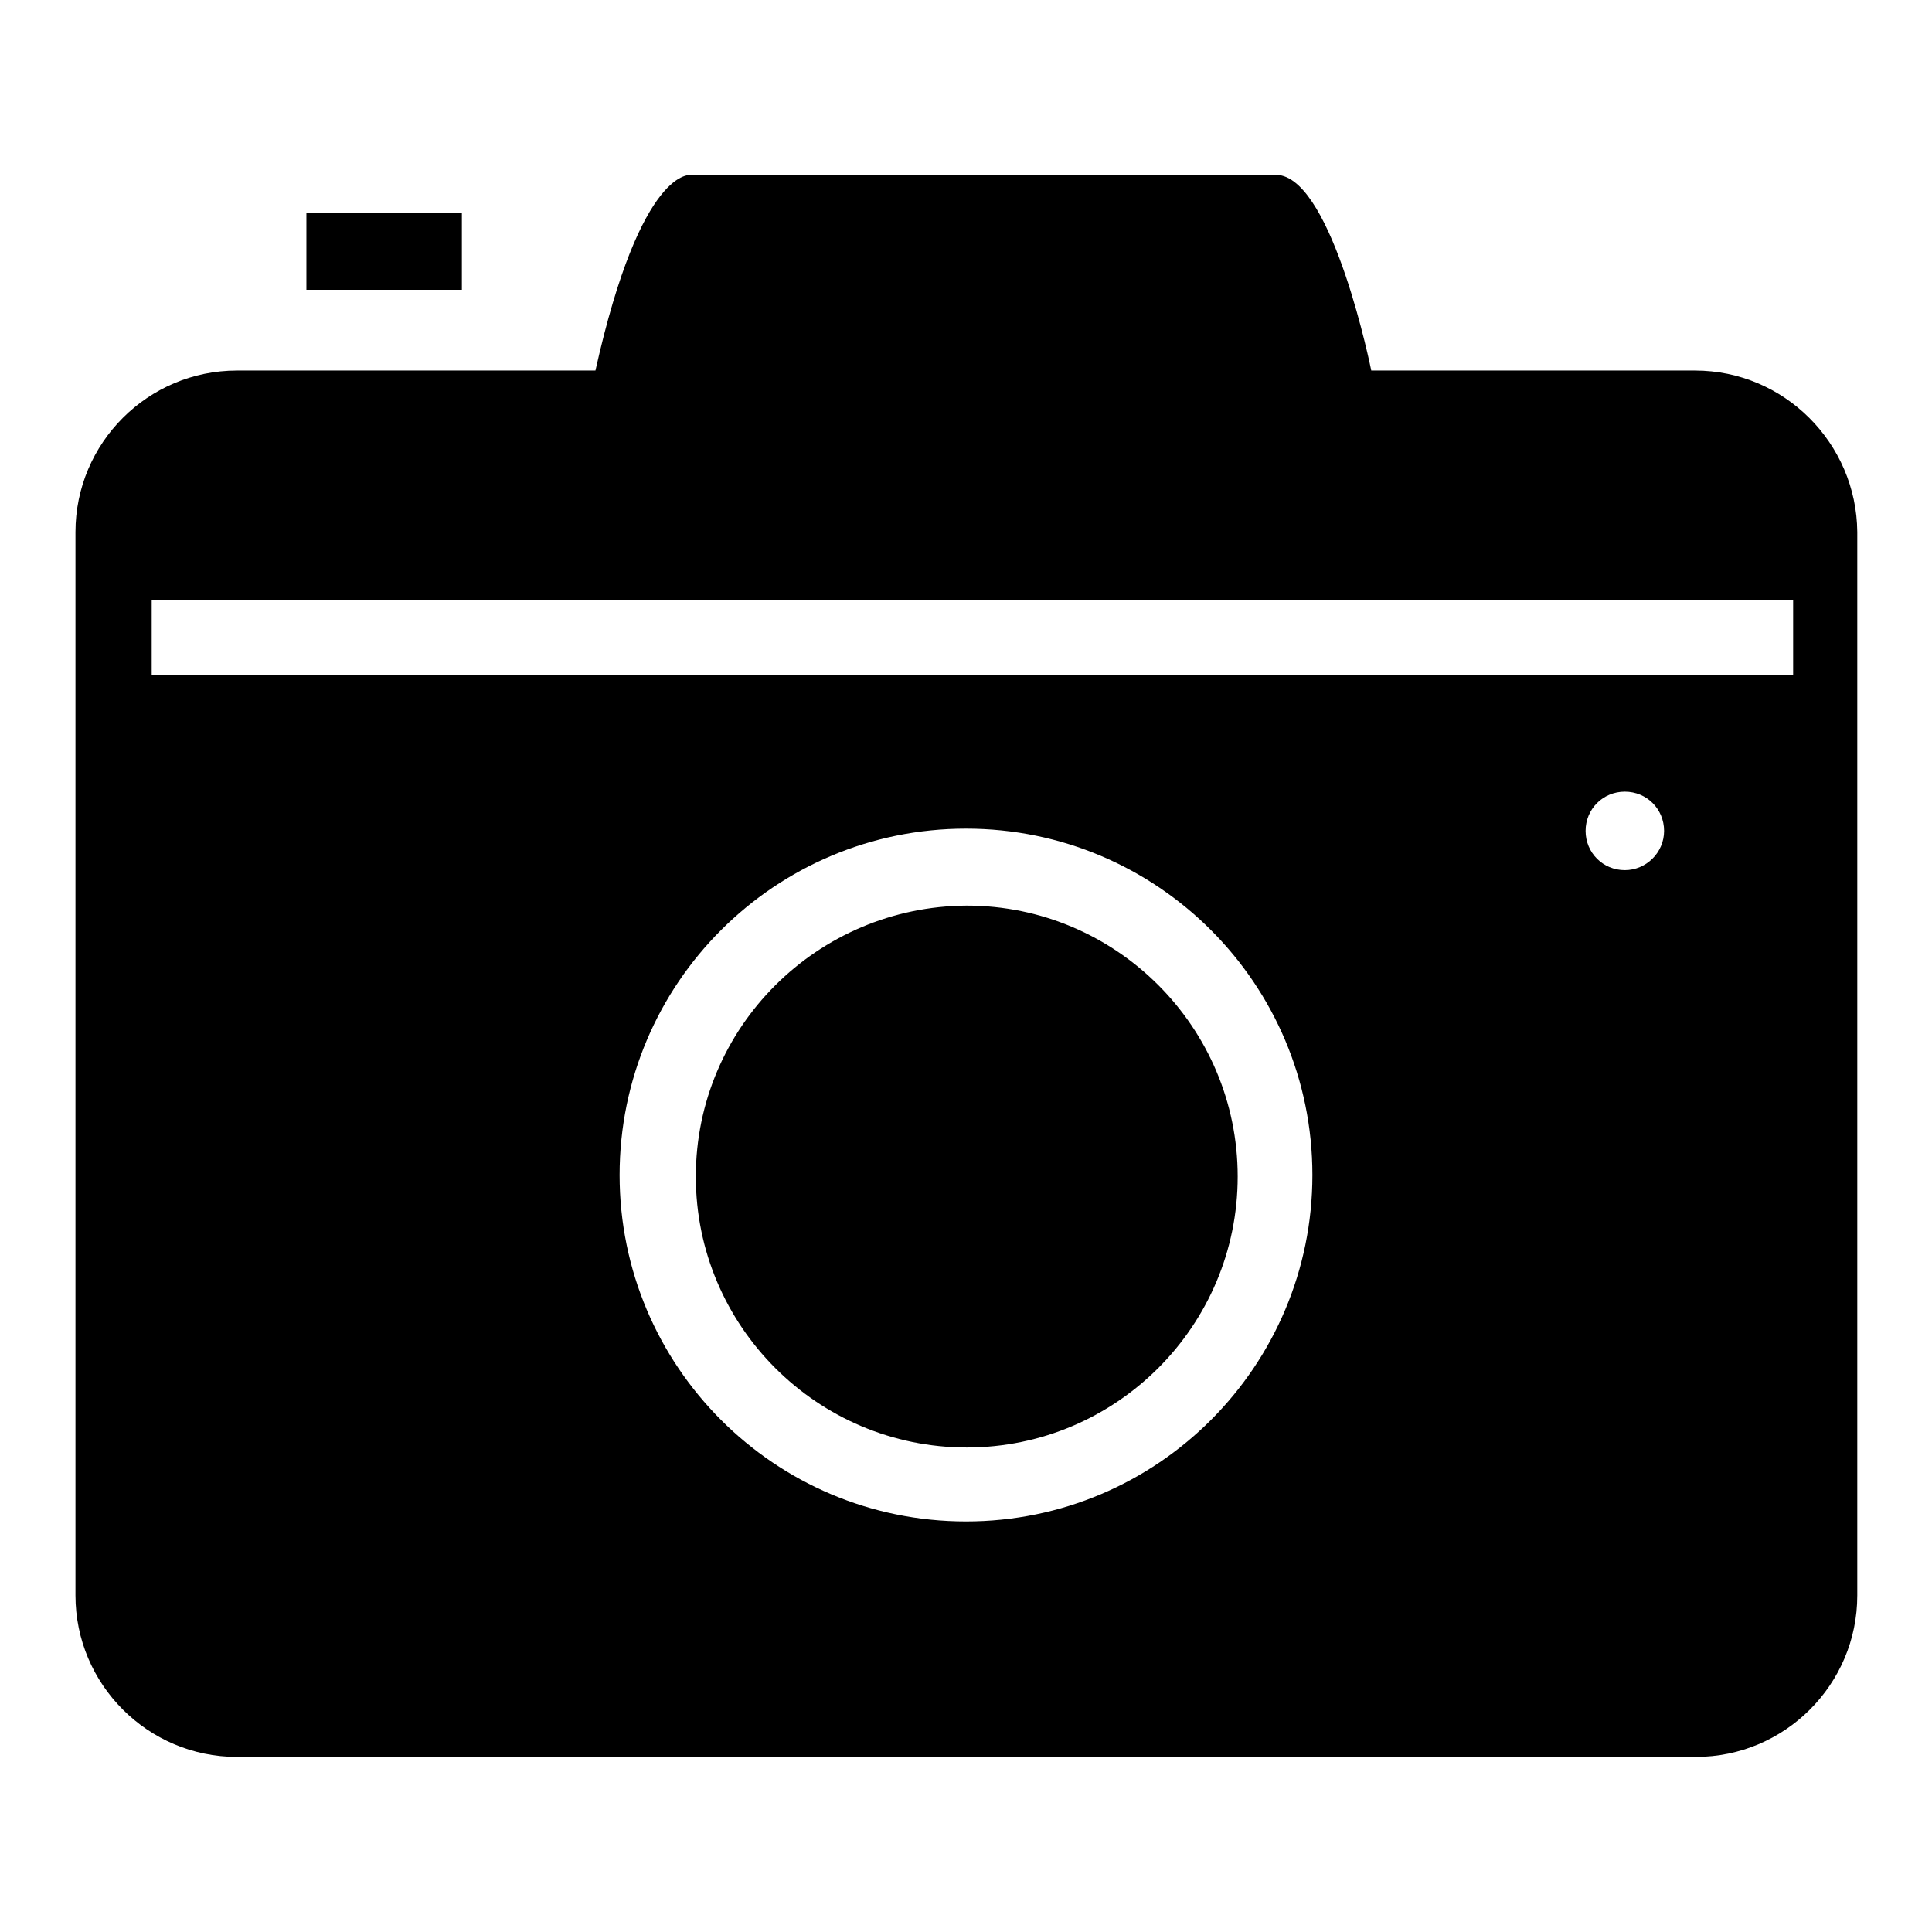
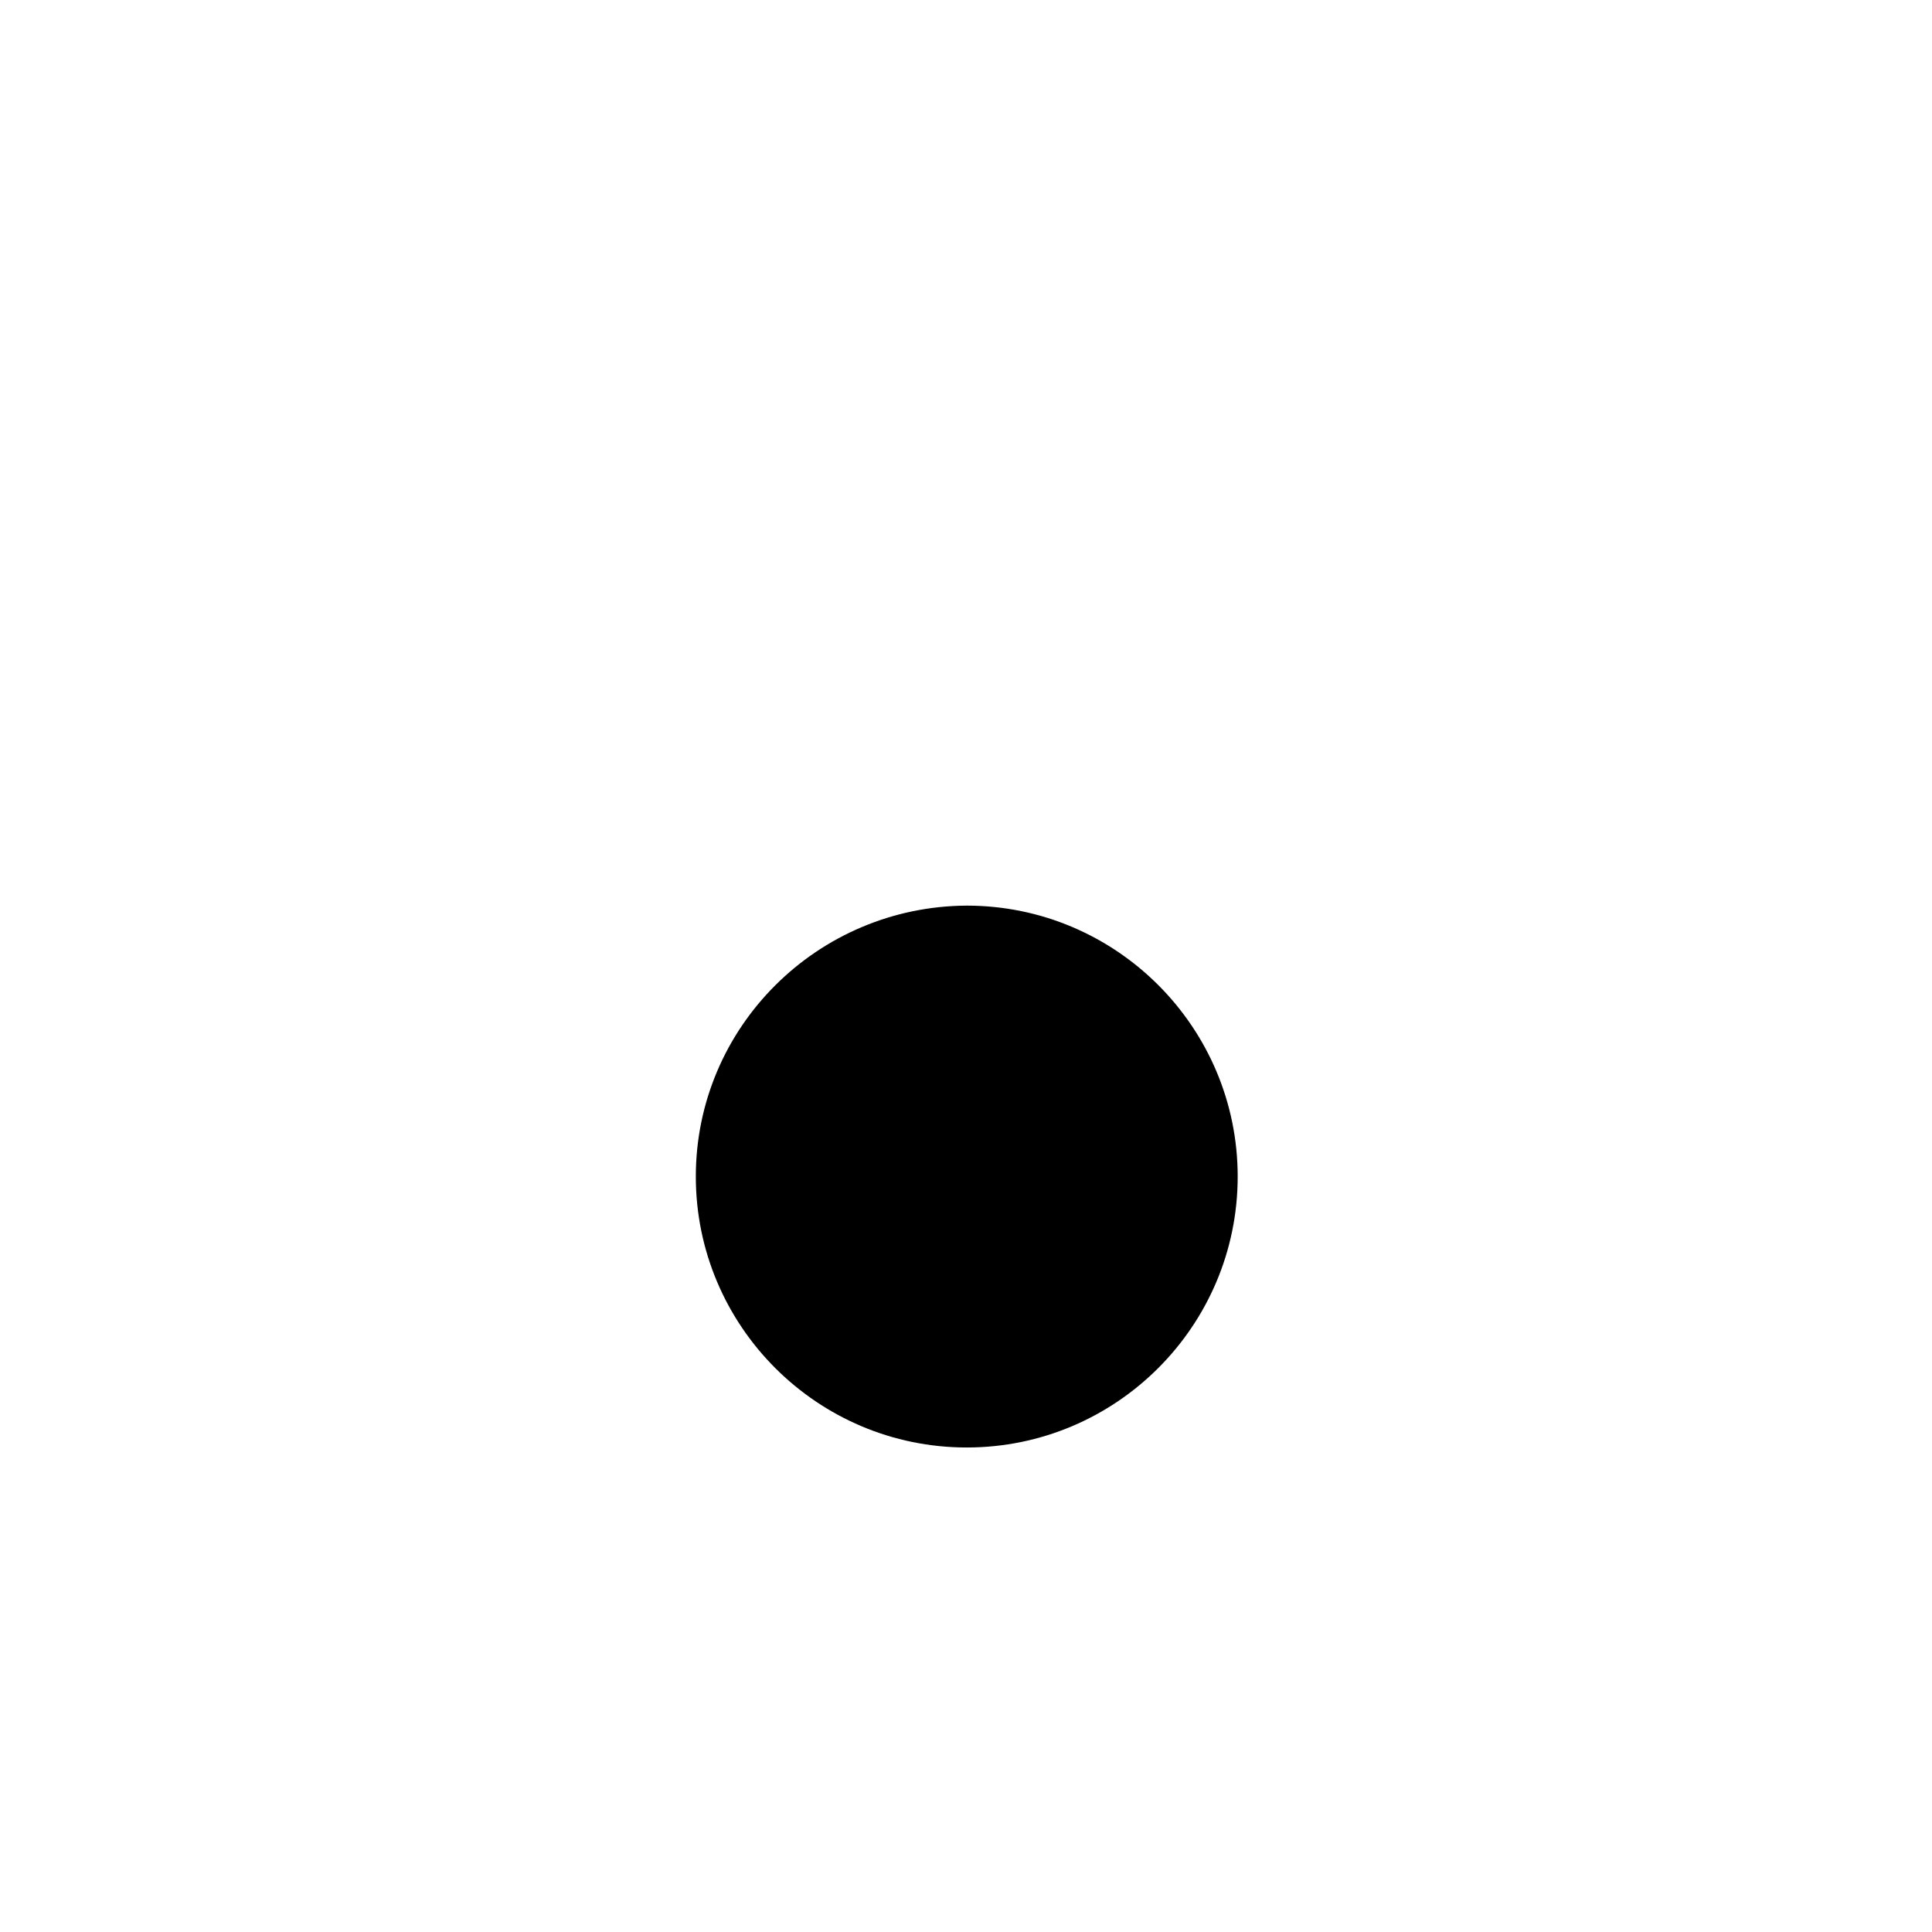
<svg xmlns="http://www.w3.org/2000/svg" version="1.1" x="0px" y="0px" viewBox="0 0 256 256" enable-background="new 0 0 256 256" xml:space="preserve">
  <g>
    <g>
-       <path fill="#000000" d="M40.6,28.2h20.6v10.2H40.6V28.2z" />
      <path fill="#000000" d="M92.2,155.9c0,19.8,16.1,35.9,35.9,35.9s35.9-16.1,35.9-35.9S147.9,120,128.1,120C108.3,120.1,92.2,136.1,92.2,155.9z" />
-       <path fill="#000000" d="M224.6,49.1h-42.9c0,0-5-24.9-12.2-25.9H91.6c0,0-6.6-1.4-12.7,25.9H31.4C19.6,49.1,10,58.7,10,70.5v140.9c0,11.8,9.6,21.4,21.4,21.4h193.3c11.8,0,21.4-9.6,21.4-21.4V70.5C246,58.7,236.4,49.1,224.6,49.1z M128,201.6c-25.4,0-45.9-20.6-45.9-45.9c0-25.4,20.6-45.9,45.9-45.9c25.4,0,45.9,20.6,45.9,45.9C173.9,181,153.4,201.6,128,201.6z M215.3,115.3c-2.9,0-5.2-2.3-5.2-5.2c0-2.9,2.3-5.2,5.2-5.2c2.9,0,5.2,2.3,5.2,5.2S218.1,115.3,215.3,115.3z M237.6,89.5H20.1v-10h217.5V89.5L237.6,89.5z" />
    </g>
  </g>
</svg>